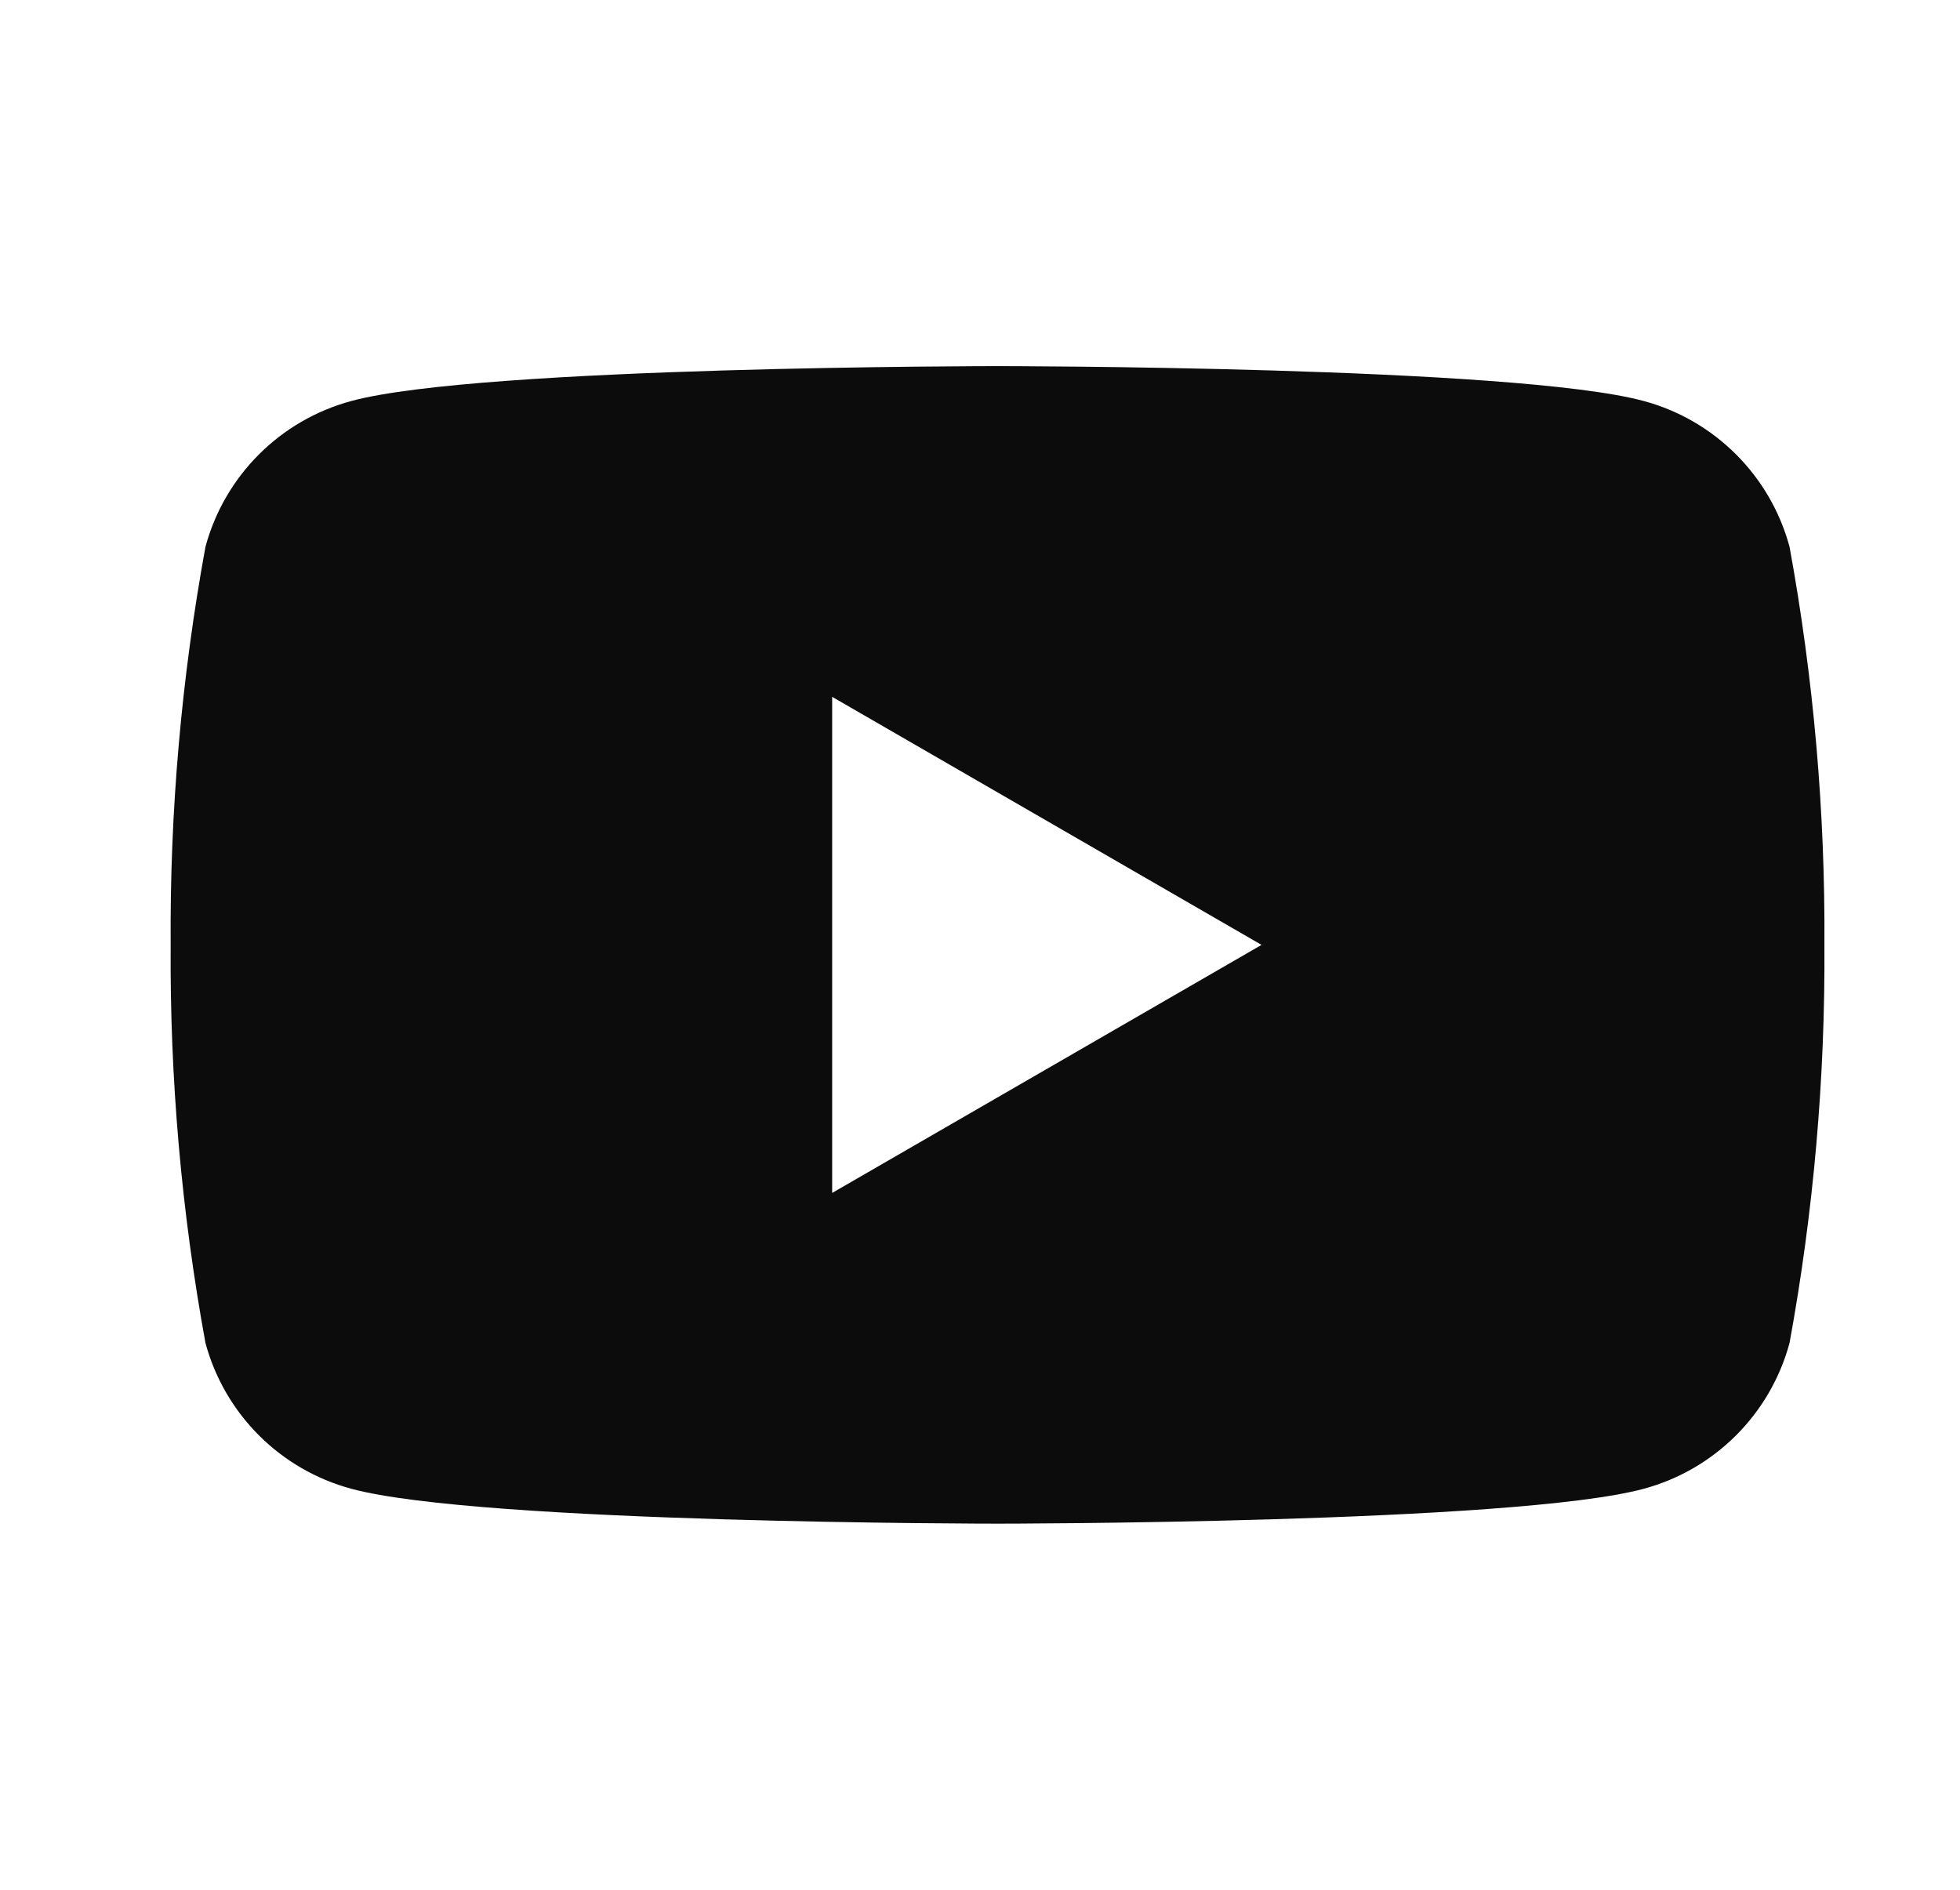
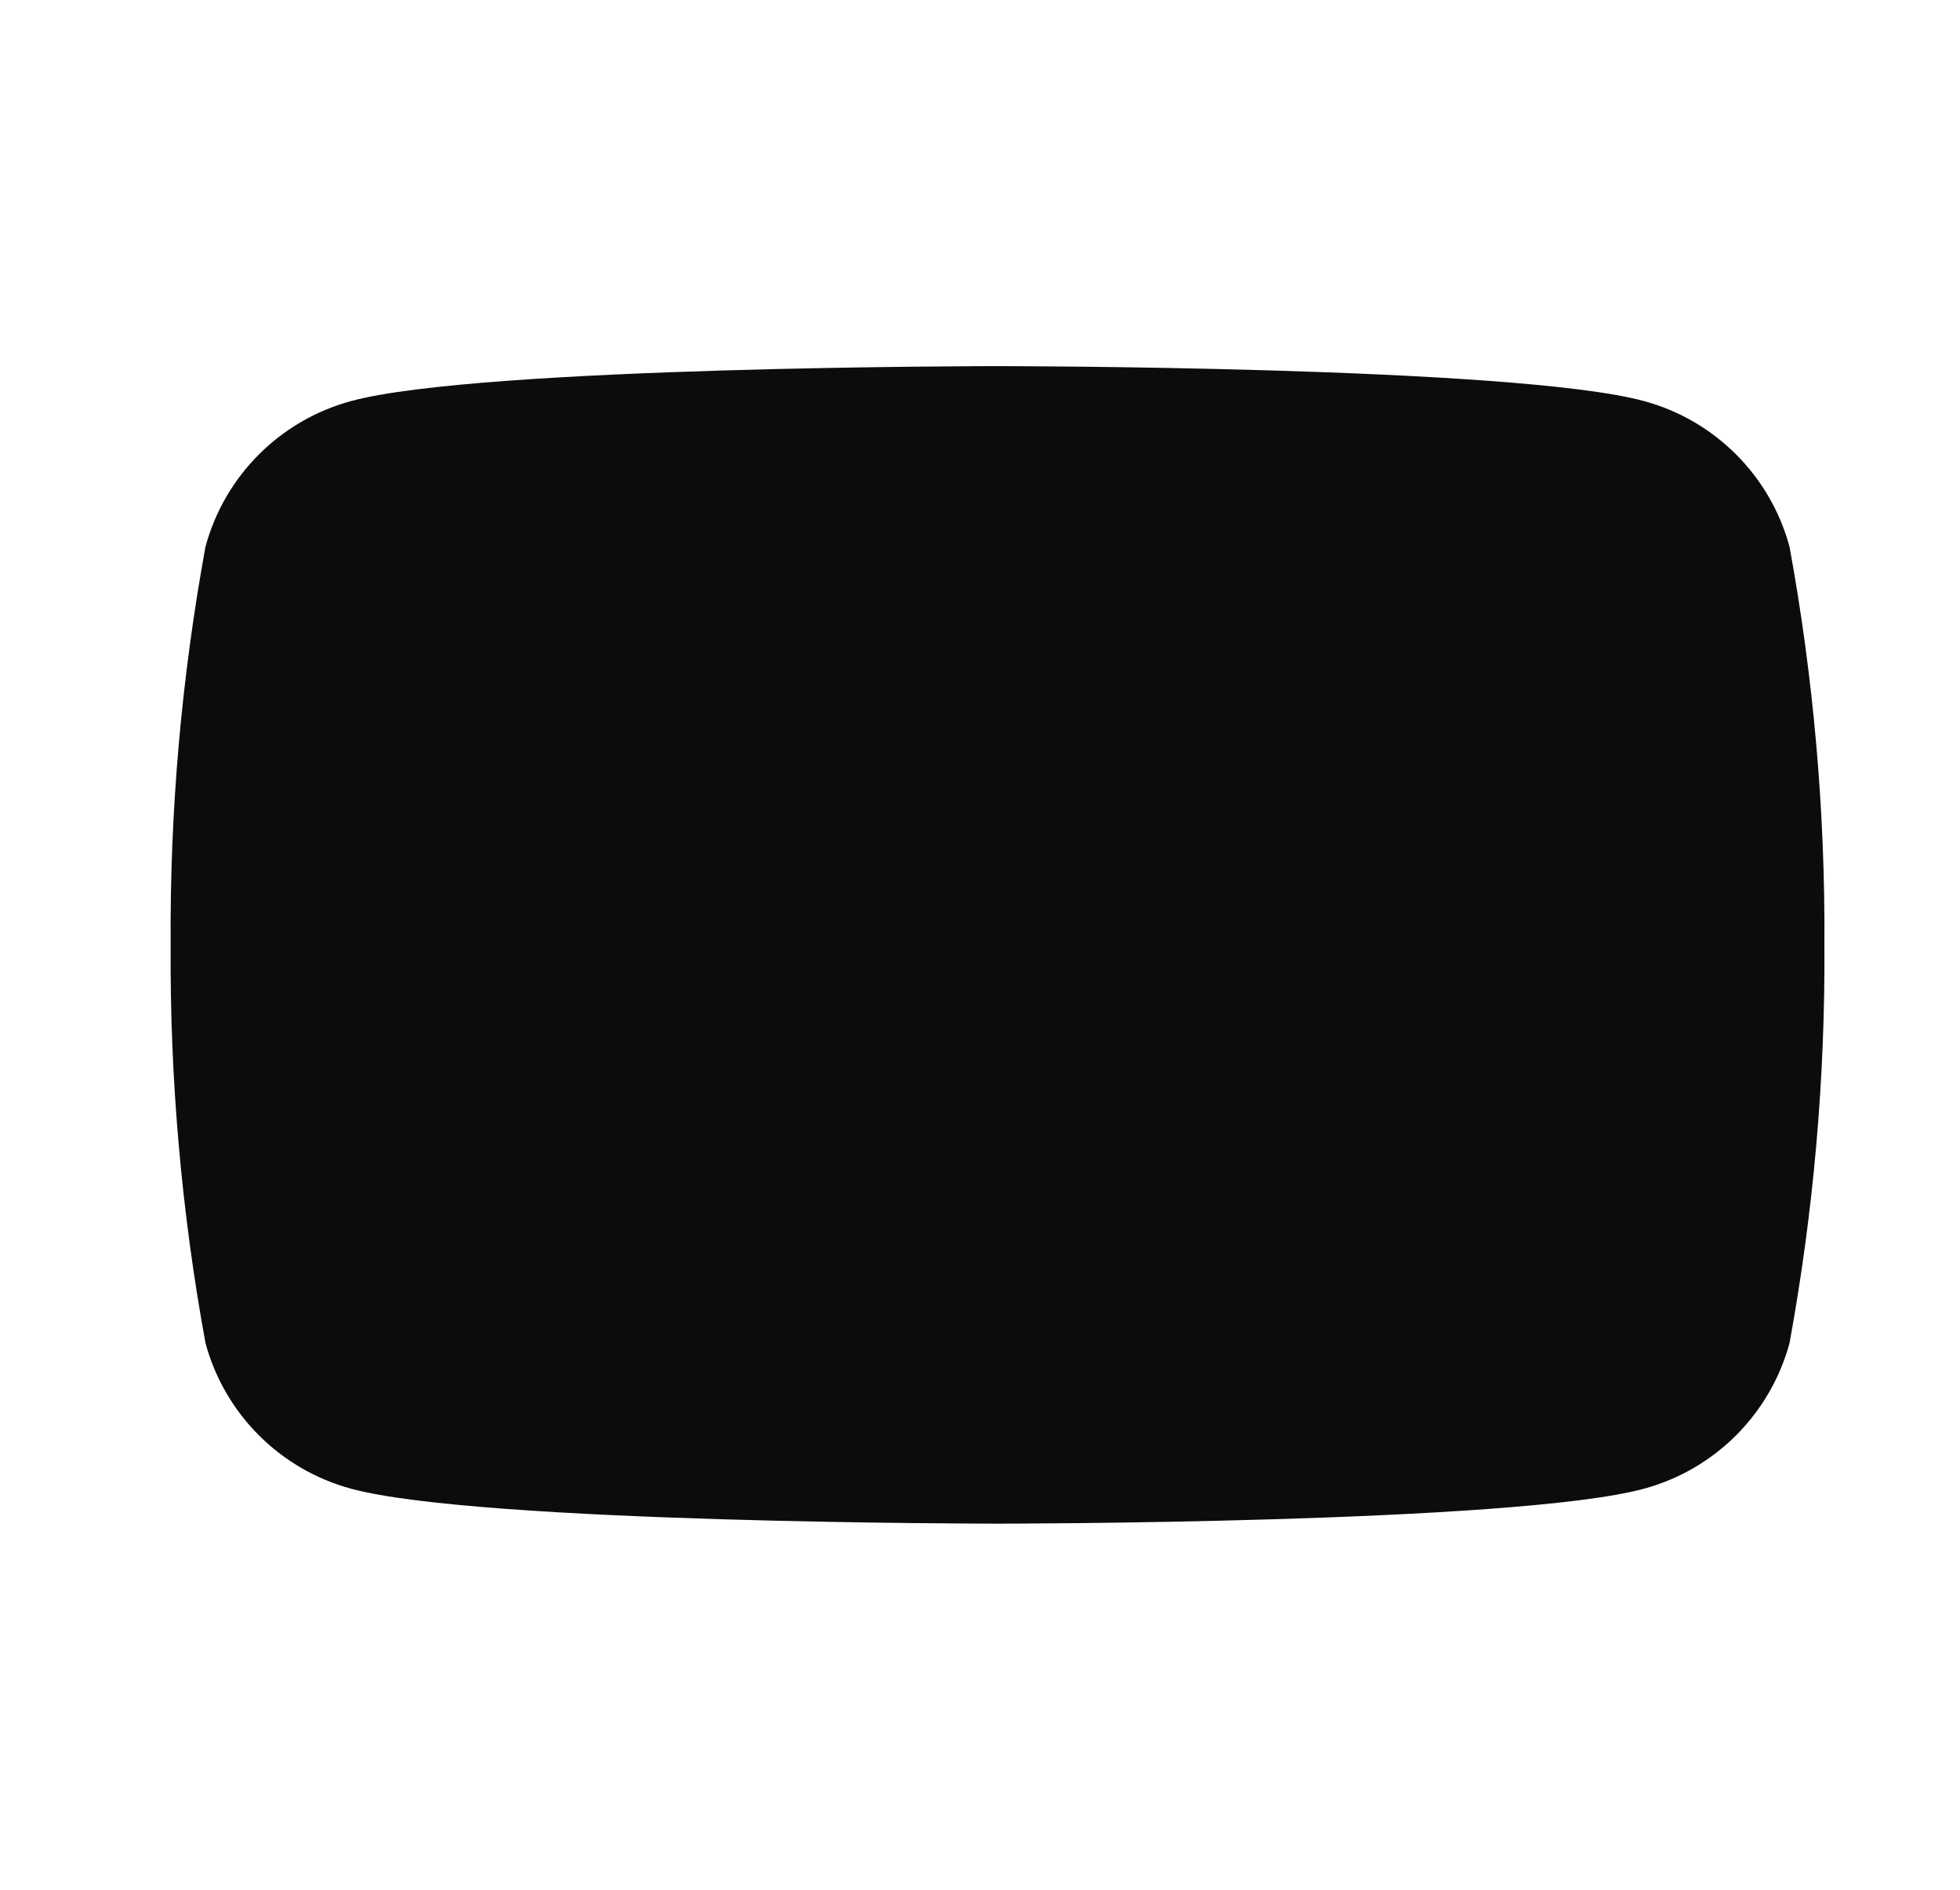
<svg xmlns="http://www.w3.org/2000/svg" width="28" height="27" viewBox="0 0 28 27" fill="none">
-   <path fill-rule="evenodd" clip-rule="evenodd" d="M23.481 5.729C24.497 6.003 25.291 6.797 25.565 7.813C25.908 9.689 26.075 11.593 26.063 13.5C26.075 15.407 25.908 17.311 25.565 19.187C25.291 20.203 24.497 20.997 23.481 21.271C21.641 21.769 14.25 21.769 14.25 21.769C14.25 21.769 6.859 21.769 5.02 21.271C4.003 20.997 3.209 20.203 2.935 19.187C2.592 17.311 2.425 15.407 2.438 13.5C2.425 11.593 2.592 9.689 2.935 7.813C3.209 6.797 4.003 6.003 5.02 5.729C6.859 5.231 14.25 5.231 14.25 5.231C14.25 5.231 21.641 5.231 23.481 5.729ZM18.022 13.5L11.888 9.956V17.044L18.022 13.5Z" fill="#0C0C0C" />
+   <path fill-rule="evenodd" clip-rule="evenodd" d="M23.481 5.729C24.497 6.003 25.291 6.797 25.565 7.813C25.908 9.689 26.075 11.593 26.063 13.5C26.075 15.407 25.908 17.311 25.565 19.187C25.291 20.203 24.497 20.997 23.481 21.271C21.641 21.769 14.25 21.769 14.25 21.769C14.25 21.769 6.859 21.769 5.02 21.271C4.003 20.997 3.209 20.203 2.935 19.187C2.592 17.311 2.425 15.407 2.438 13.5C2.425 11.593 2.592 9.689 2.935 7.813C3.209 6.797 4.003 6.003 5.02 5.729C6.859 5.231 14.25 5.231 14.25 5.231C14.25 5.231 21.641 5.231 23.481 5.729ZM18.022 13.5L11.888 9.956L18.022 13.5Z" fill="#0C0C0C" />
</svg>